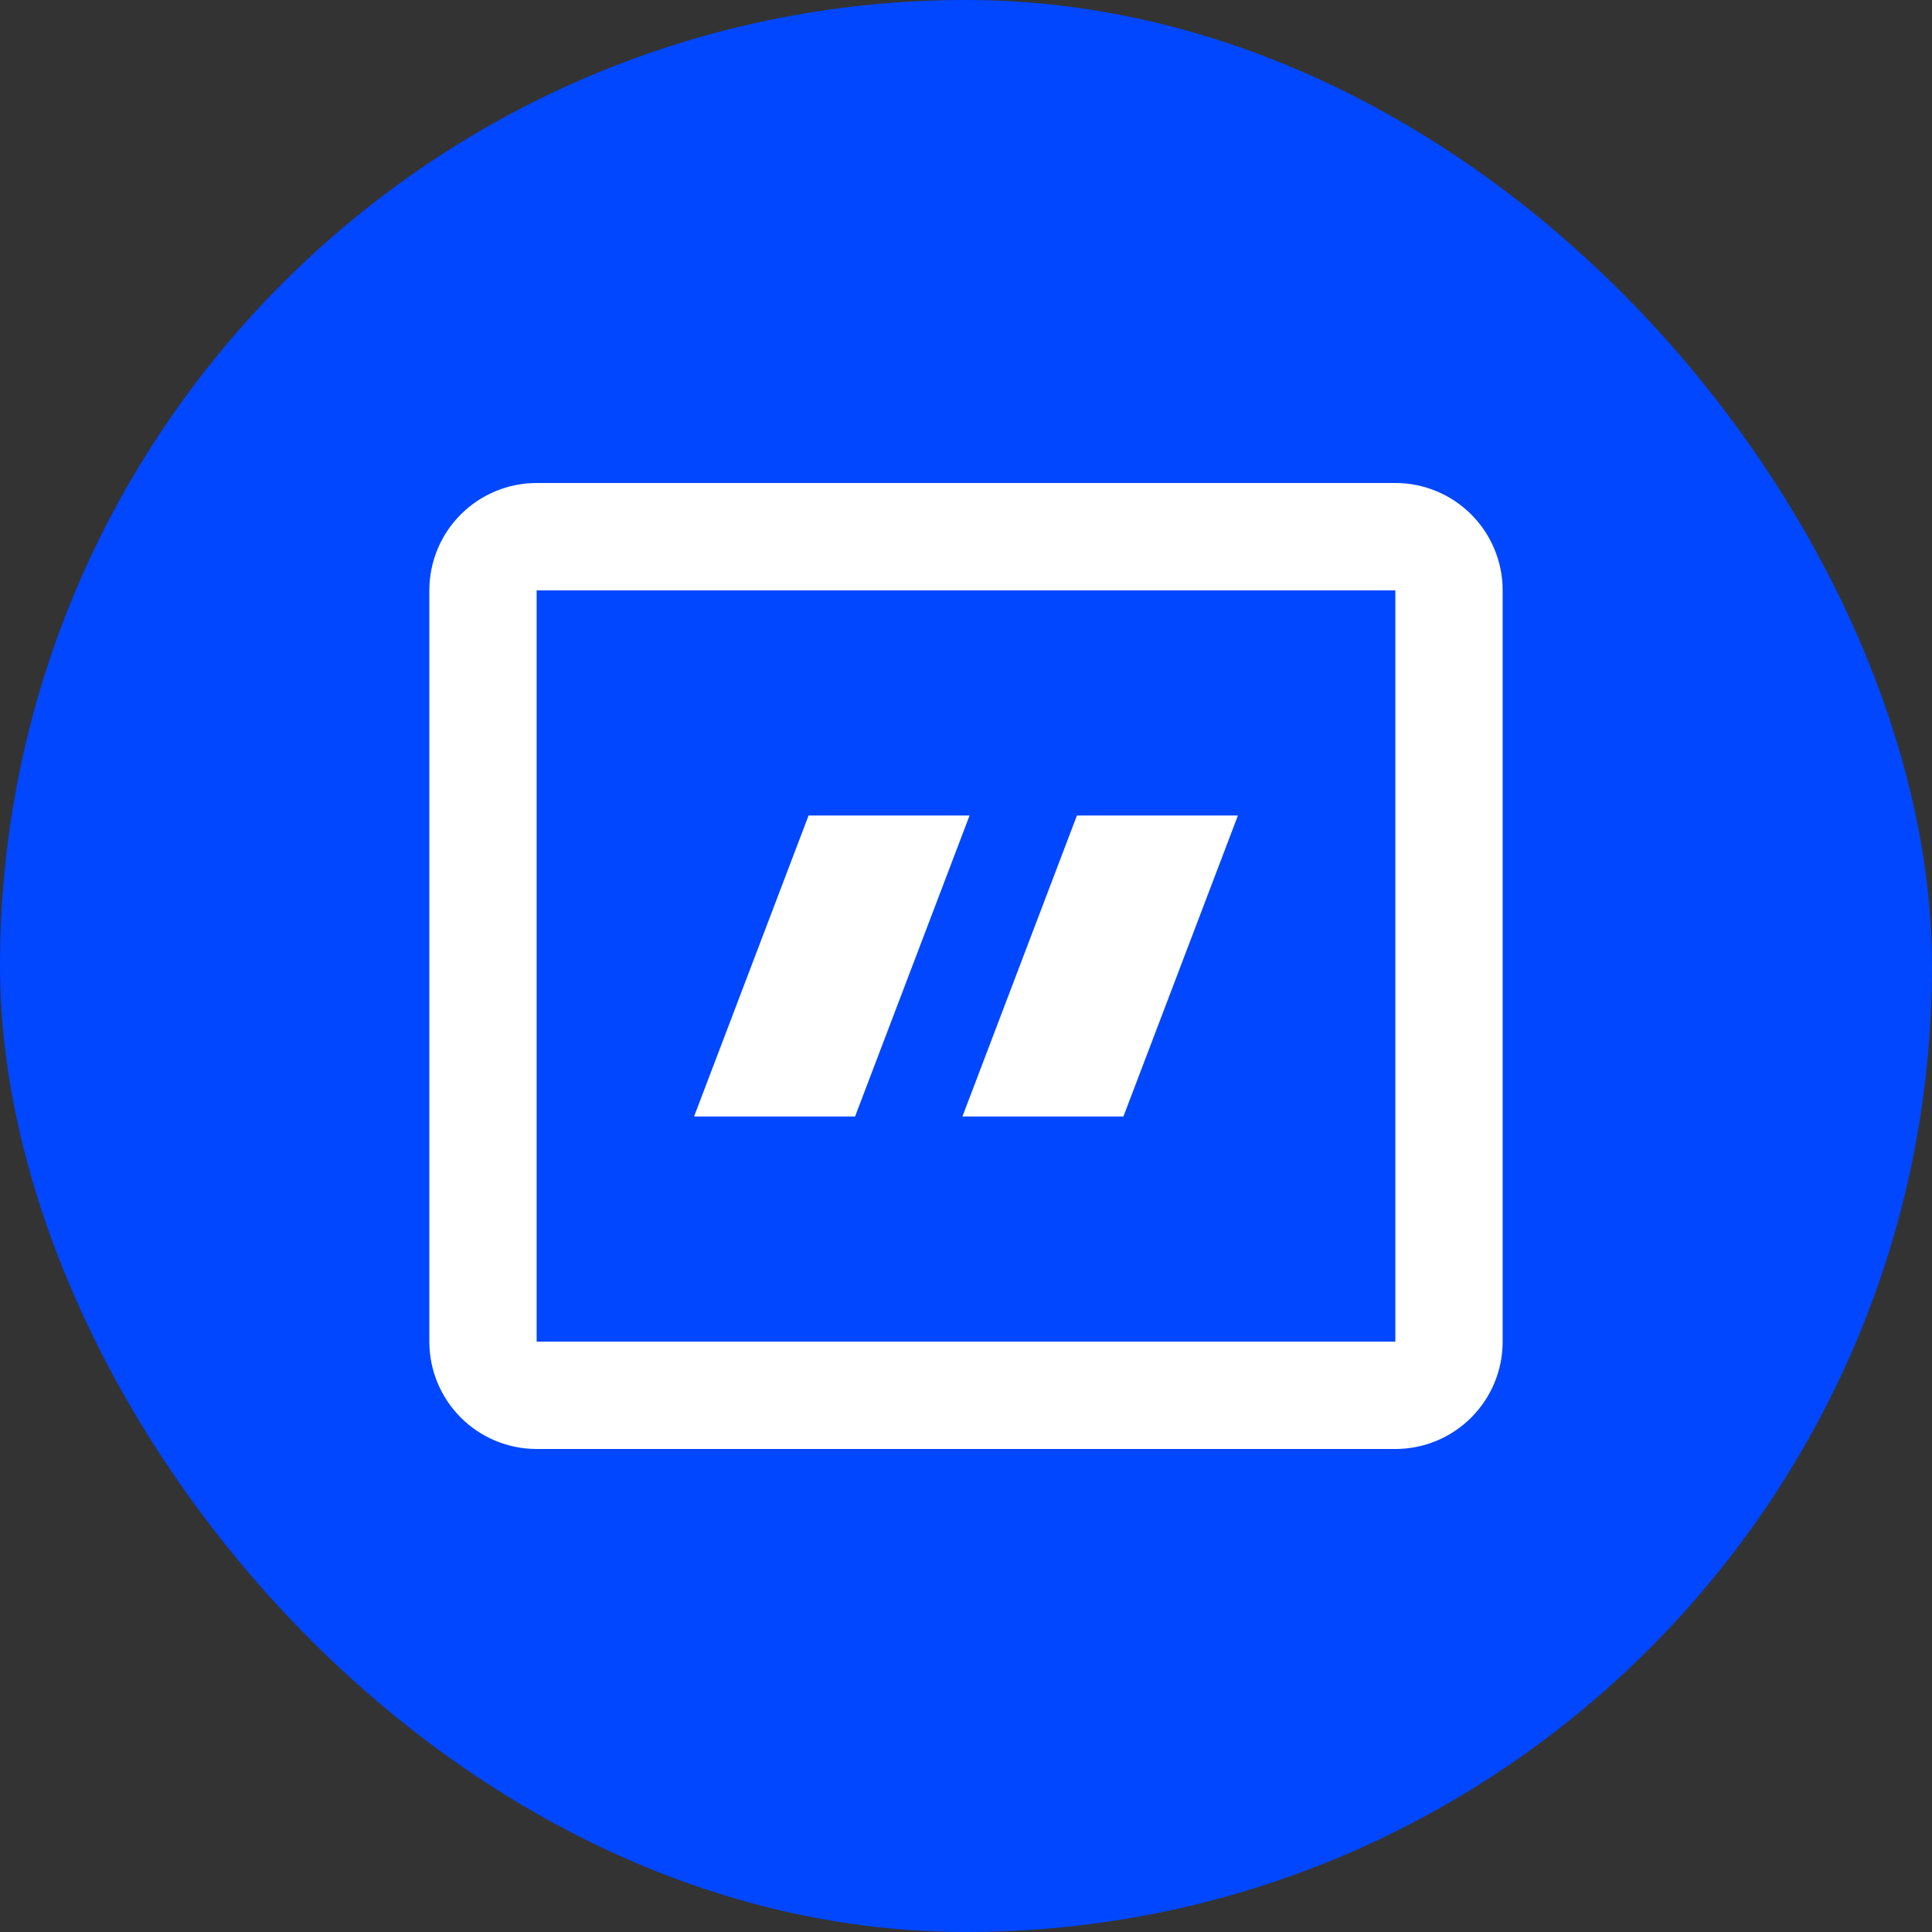
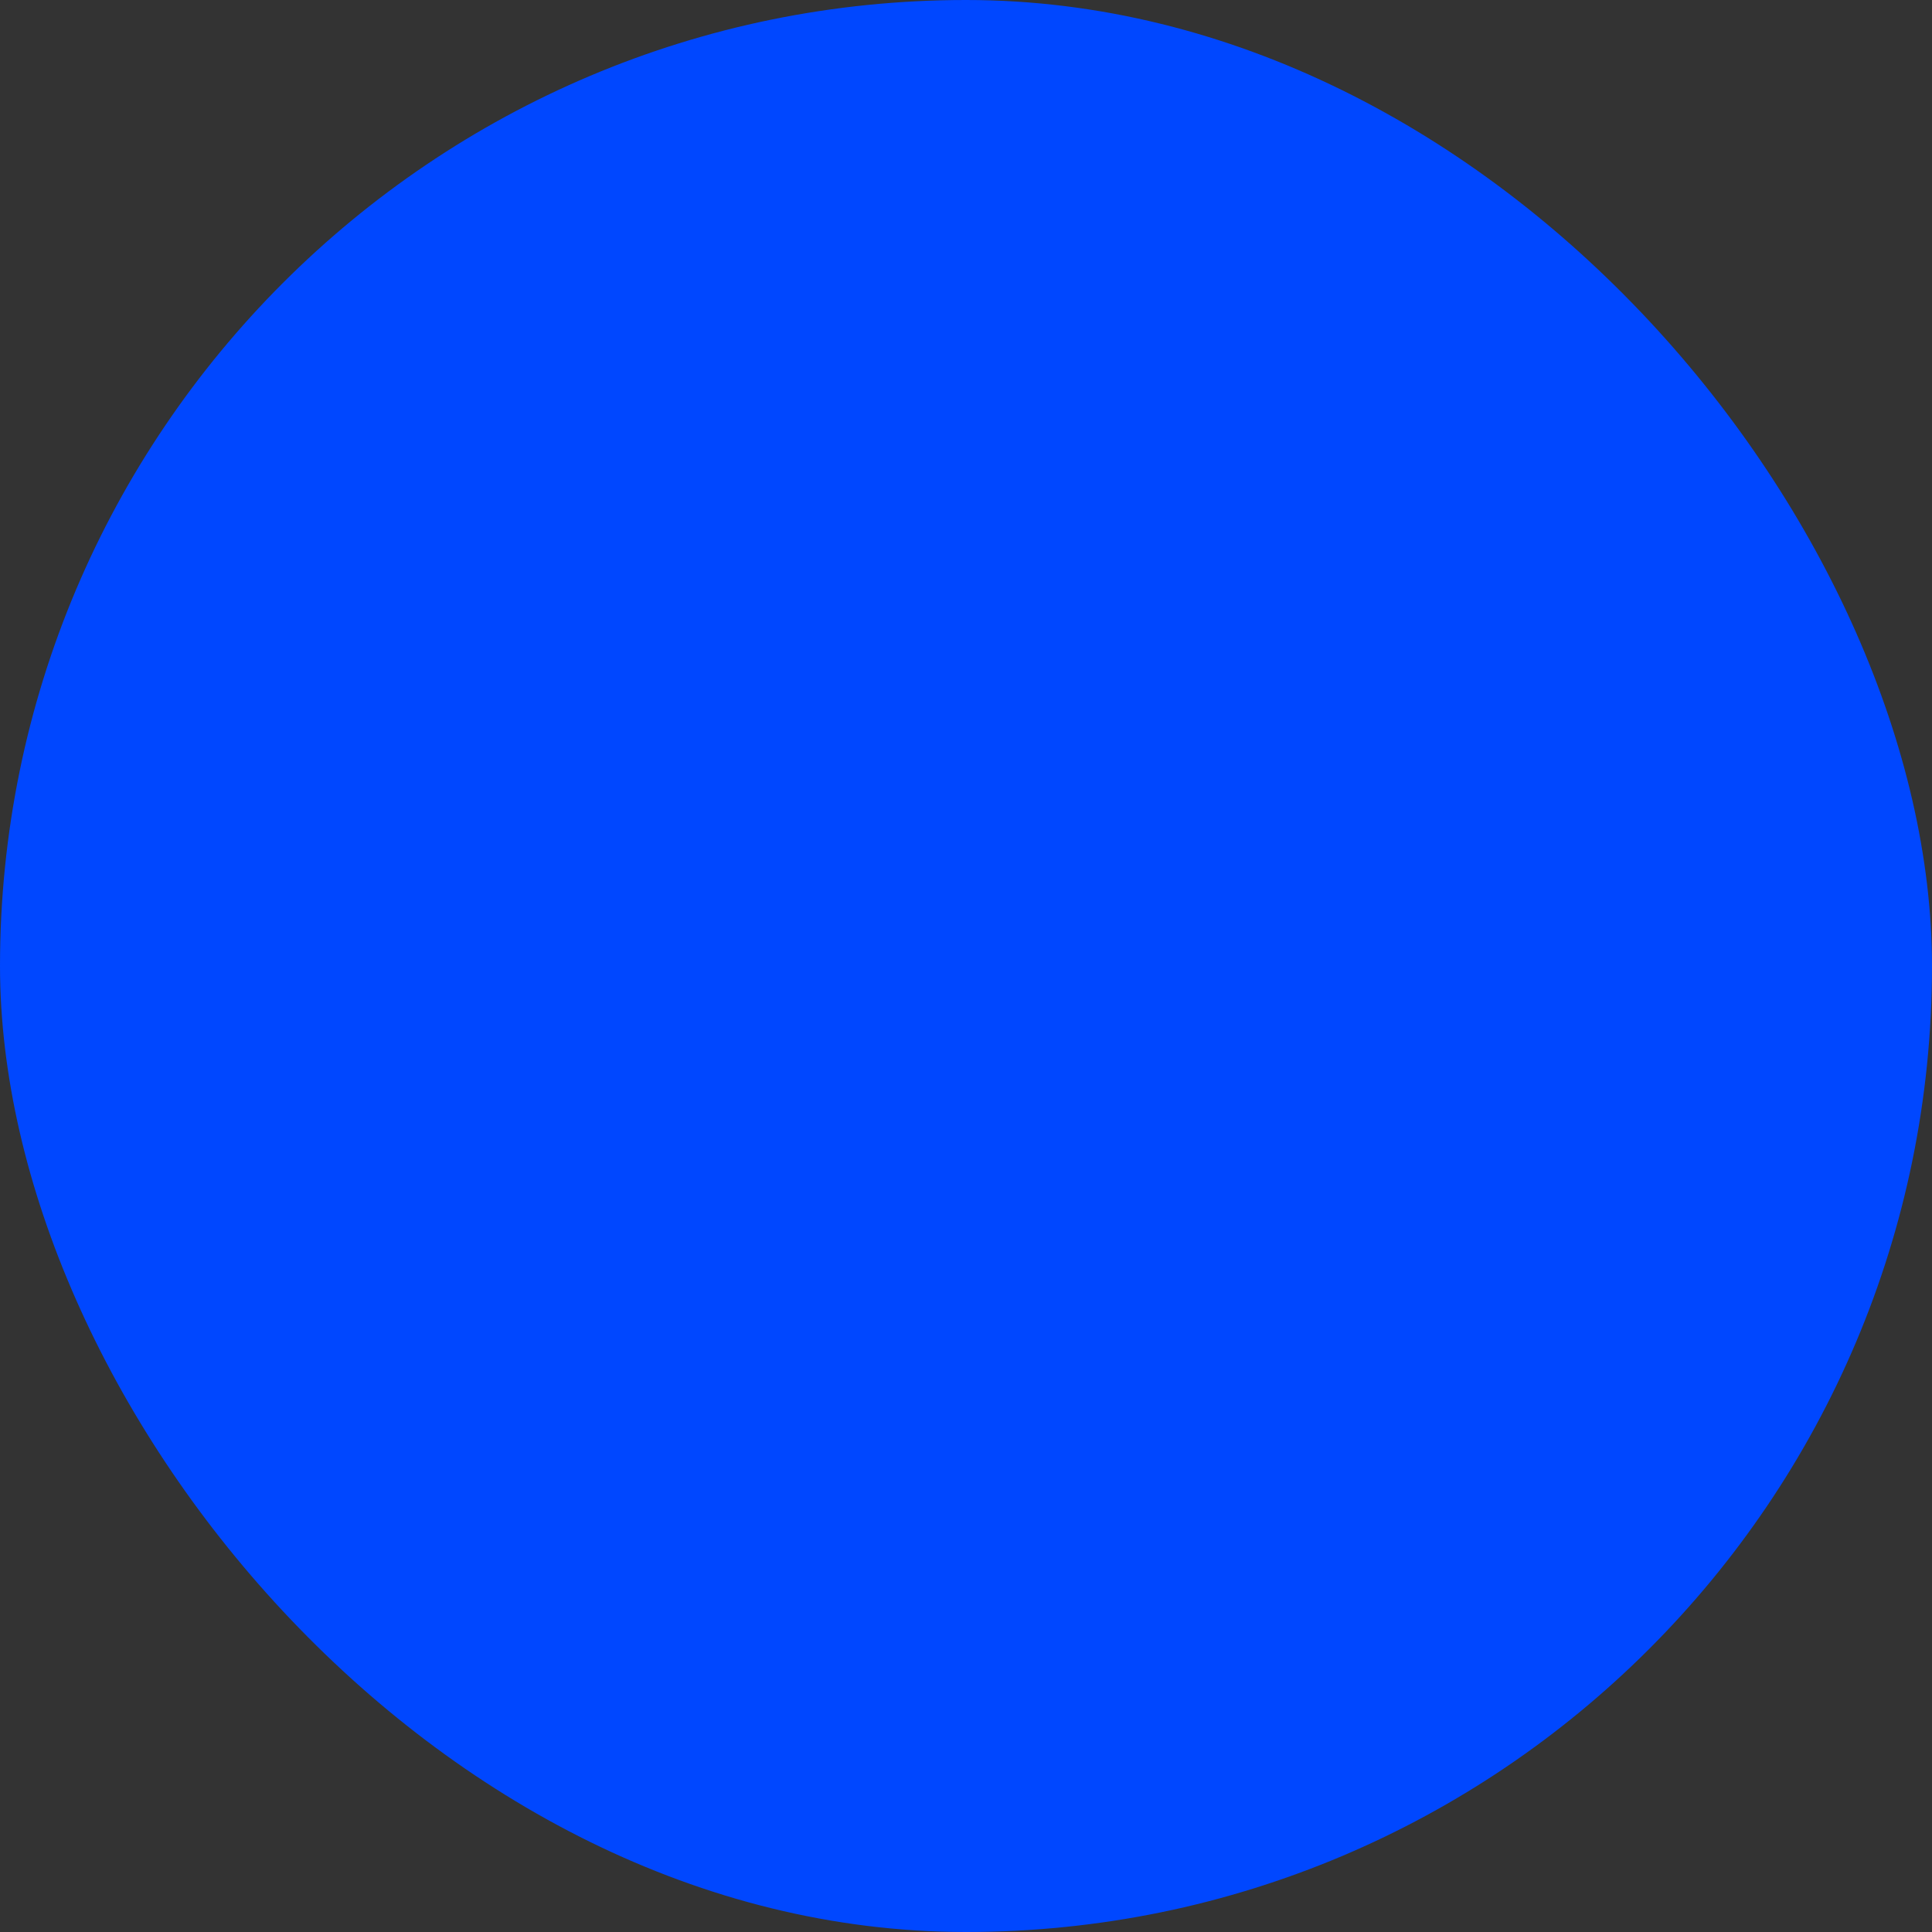
<svg xmlns="http://www.w3.org/2000/svg" width="48" height="48" viewBox="0 0 48 48" fill="none">
  <rect x="0" y="0" width="48" height="48" fill="#333333" stroke="none" />
  <rect width="48" height="48" rx="24" fill="#0047FF" />
-   <path fill-rule="evenodd" clip-rule="evenodd" d="M34.667 14.667H13.333V33.333H34.667V14.667ZM13.333 12C12.626 12 11.948 12.281 11.448 12.781C10.948 13.281 10.667 13.959 10.667 14.667V33.333C10.667 34.041 10.948 34.719 11.448 35.219C11.948 35.719 12.626 36 13.333 36H34.667C35.374 36 36.052 35.719 36.552 35.219C37.052 34.719 37.333 34.041 37.333 33.333V14.667C37.333 13.959 37.052 13.281 36.552 12.781C36.052 12.281 35.374 12 34.667 12H13.333Z" fill="white" />
-   <path d="M20.089 20.261H24.089L21.244 27.739H17.244L20.089 20.261ZM26.756 20.261H30.756L27.911 27.739H23.911L26.756 20.261Z" fill="white" />
</svg>